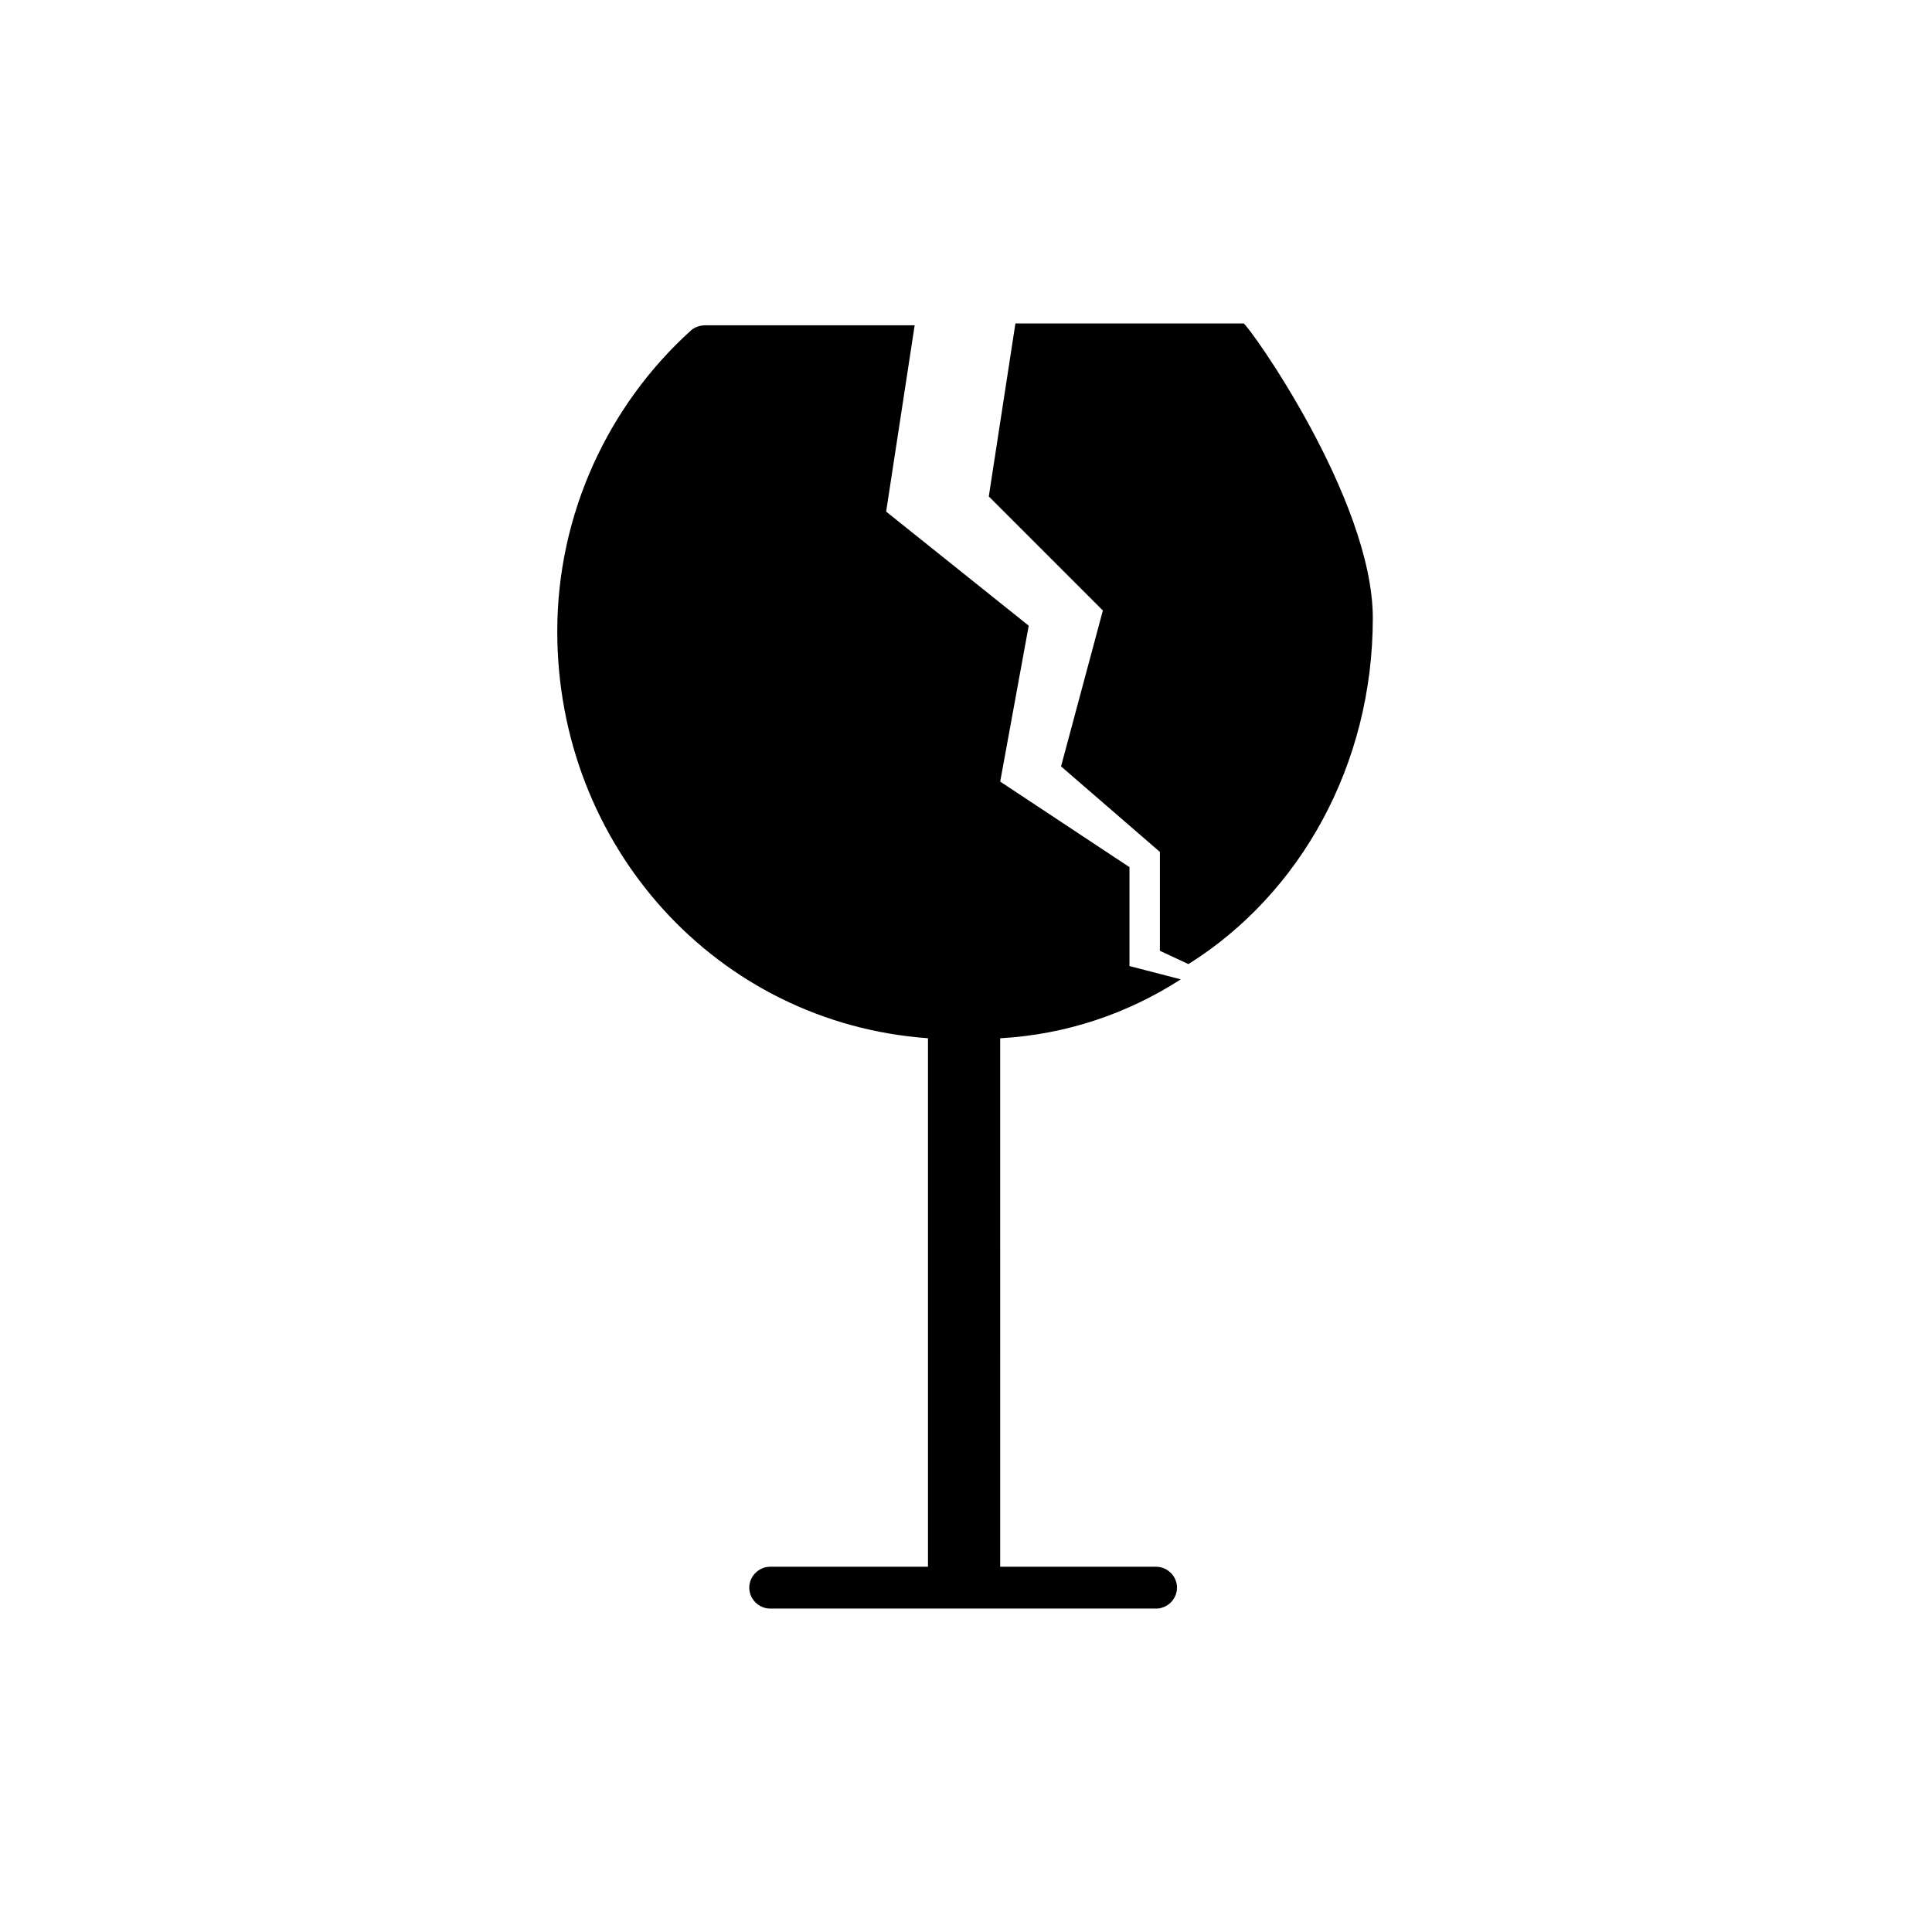
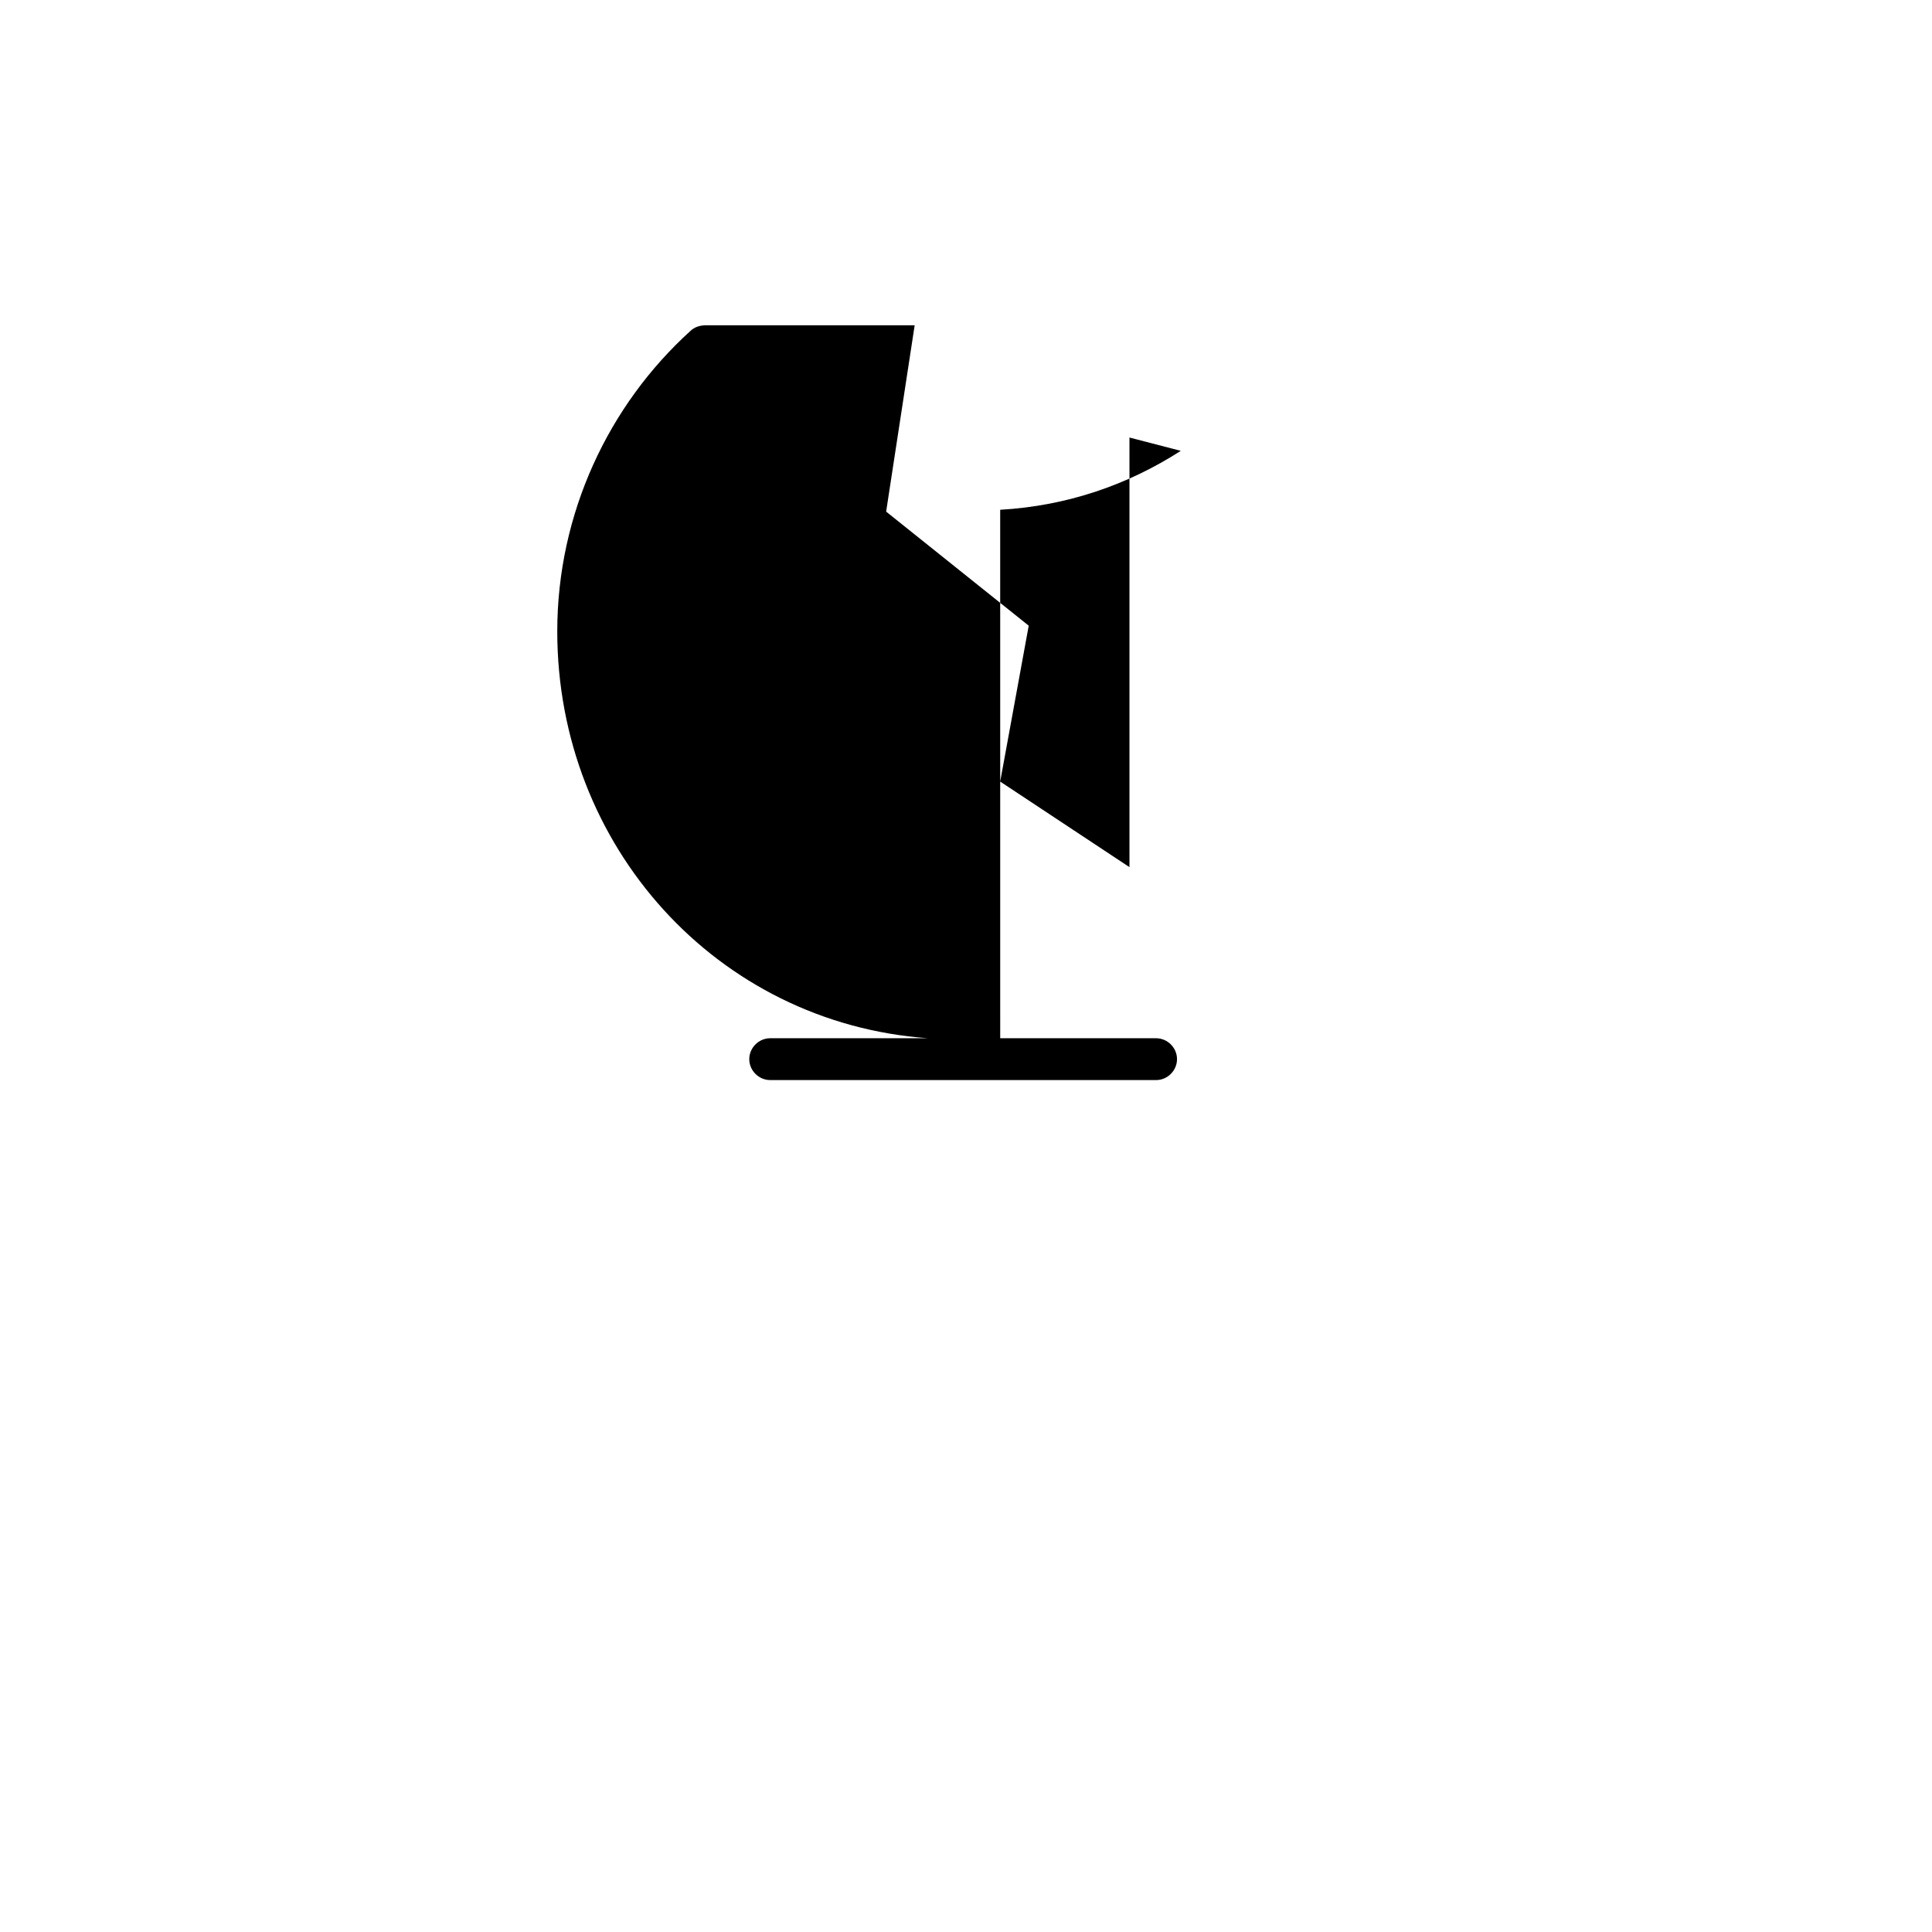
<svg xmlns="http://www.w3.org/2000/svg" fill="#000000" width="800px" height="800px" version="1.1" viewBox="144 144 512 512">
  <g>
-     <path d="m443.32 373.8-34.258-22.672 7.559-41.312-37.785-30.23 7.559-49.375h-55.418c-1.512 0-3.023 0.504-4.031 1.512-21.664 19.648-35.266 48.367-35.266 79.602 0 56.93 42.32 103.79 98.242 107.82v140.06h-41.816c-3.023 0-5.543 2.519-5.543 5.543 0 3.023 2.519 5.543 5.543 5.543h102.27c3.023 0 5.543-2.519 5.543-5.543 0-3.023-2.519-5.543-5.543-5.543h-41.312l-0.004-140.05c17.633-1.008 33.754-6.551 47.863-15.617l-13.605-3.527z" />
-     <path d="m507.81 307.8c0-31.738-33.25-78.09-34.258-78.09h-60.457l-7.055 45.848 30.23 30.23-11.082 41.312 26.199 22.672v26.199l7.559 3.527c29.719-18.645 48.863-52.906 48.863-91.699z" />
+     <path d="m443.32 373.8-34.258-22.672 7.559-41.312-37.785-30.23 7.559-49.375h-55.418c-1.512 0-3.023 0.504-4.031 1.512-21.664 19.648-35.266 48.367-35.266 79.602 0 56.93 42.32 103.79 98.242 107.82h-41.816c-3.023 0-5.543 2.519-5.543 5.543 0 3.023 2.519 5.543 5.543 5.543h102.27c3.023 0 5.543-2.519 5.543-5.543 0-3.023-2.519-5.543-5.543-5.543h-41.312l-0.004-140.05c17.633-1.008 33.754-6.551 47.863-15.617l-13.605-3.527z" />
  </g>
</svg>